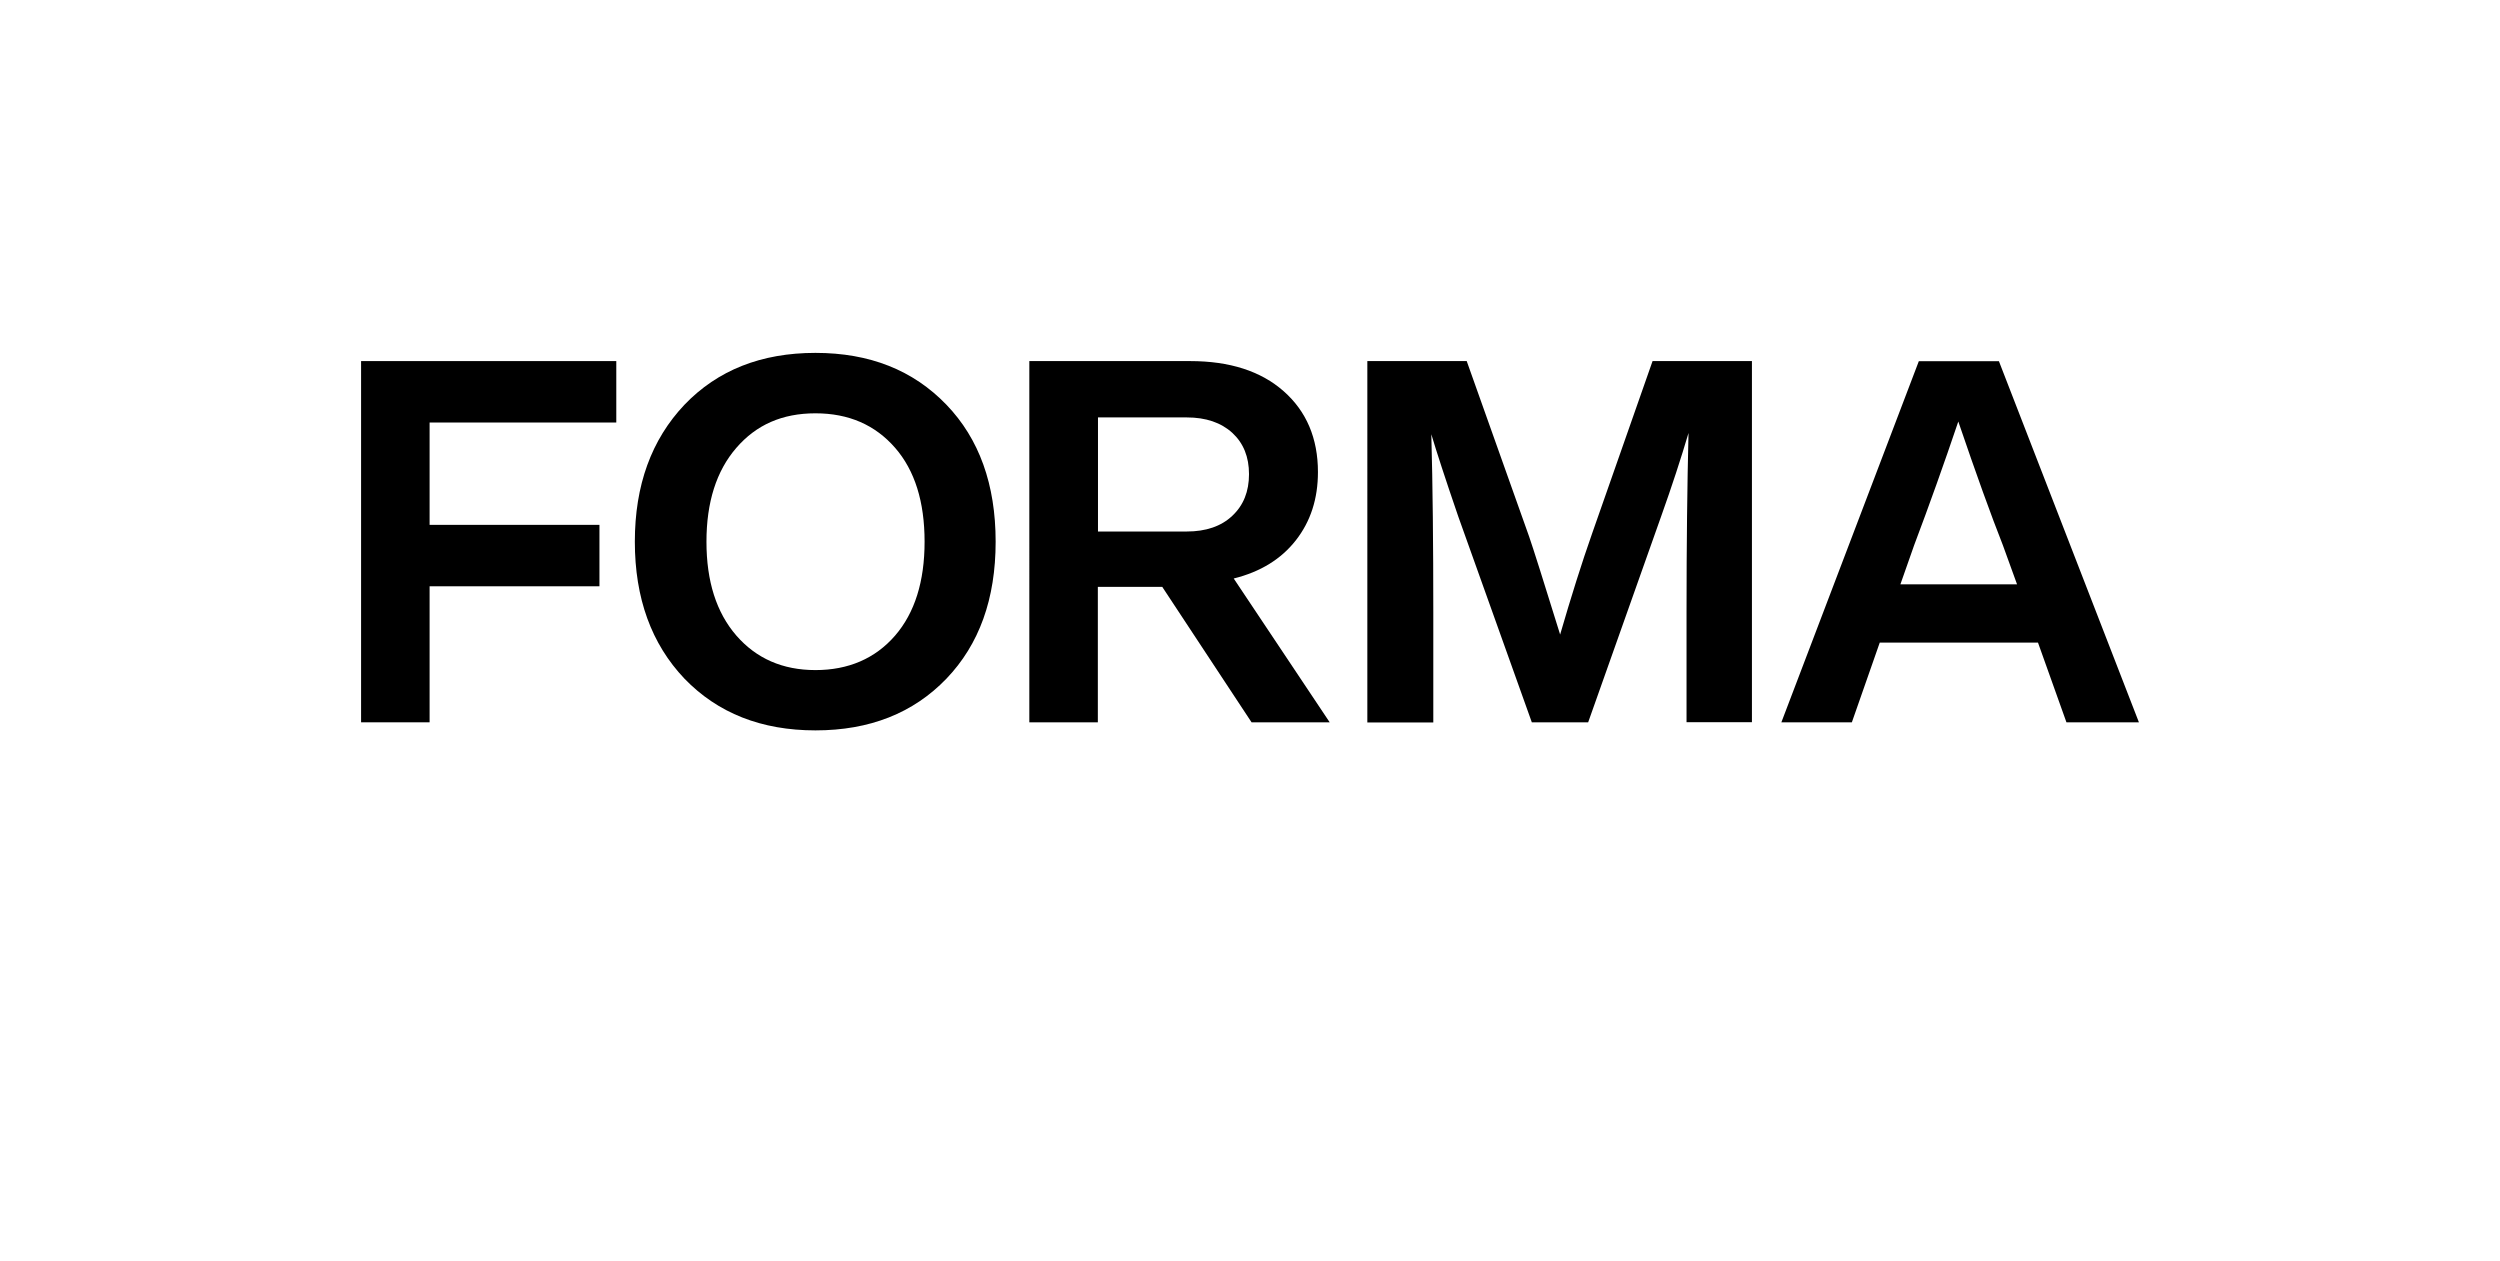
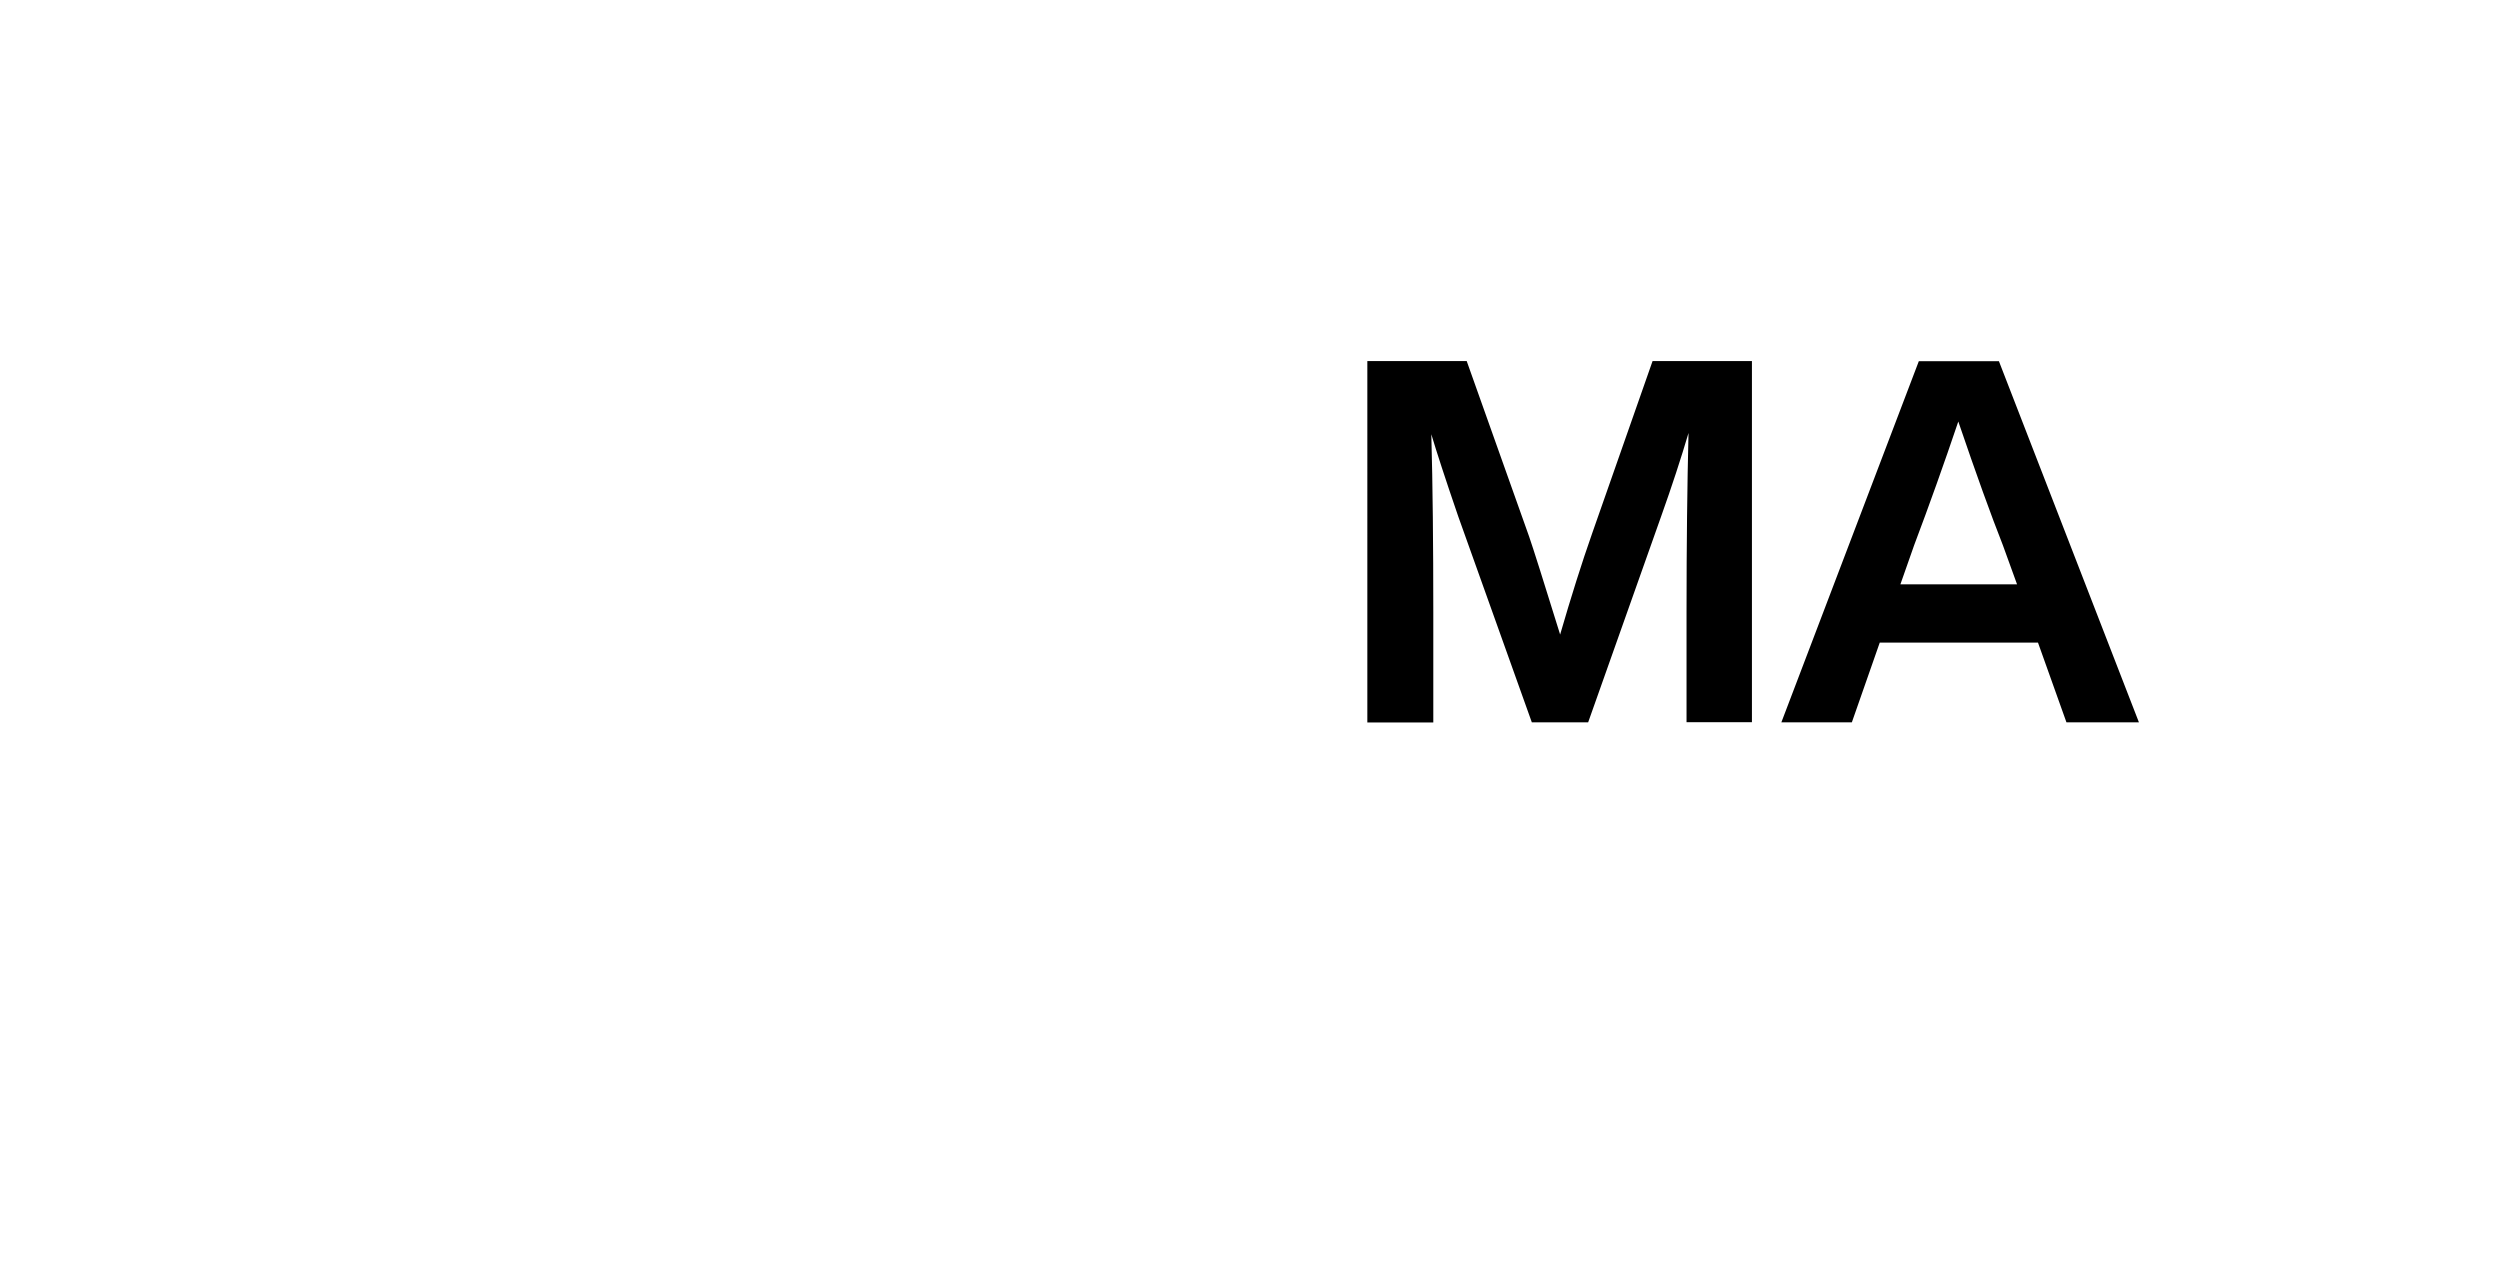
<svg xmlns="http://www.w3.org/2000/svg" version="1.1" id="Layer_1" x="0px" y="0px" viewBox="0 0 1766.2 891" style="enable-background:new 0 0 1766.2 891;" xml:space="preserve">
  <g>
-     <path d="M576.1,516c-38.2,0-69-12.2-92.5-36.5c-23.4-24.6-35.1-56.9-35.1-96.8s11.7-72.1,35.1-96.8c23.4-24.4,54.2-36.6,92.5-36.6 s69,12.2,92.5,36.6c23.2,24.1,34.8,56.4,34.8,96.8s-11.6,72.6-34.8,96.8C645.2,503.8,614.4,516,576.1,516z M499.1,382.7 c0,28,7,50,21.1,66.3c14.1,16.2,32.7,24.4,55.9,24.4s42.2-8.1,56.3-24.4c13.8-16,20.8-38.1,20.8-66.3s-6.9-50.3-20.8-66.3 c-14.1-16.2-32.8-24.4-56.3-24.4s-41.8,8.1-55.9,24.4C506.1,332.7,499.1,354.8,499.1,382.7L499.1,382.7z" />
-     <path d="M939.4,510.3h-55.2l-63.1-95.7h-45.5v95.7h-48.4V255.1h113.6c28,0,50,7.1,66.1,21.3c16.1,14.2,24.2,33.3,24.2,57.1 c0,18.9-5.2,34.9-15.6,48.2s-25,22.3-43.9,27L939.4,510.3L939.4,510.3z M838.4,294.9h-62.7v80.6h62.7c13.6,0,24.4-3.7,32.2-11.1 c7.9-7.4,11.8-17.2,11.8-29.4s-3.9-21.9-11.8-29.2C862.7,298.6,852,294.9,838.4,294.9L838.4,294.9z" />
    <path d="M1124.9,376.6l42.6-121.5h70.2v255.1h-46.2v-77.8c0-47.8,0.5-89.9,1.4-126.5c-5.3,17.9-11.7,37.5-19.3,58.8L1122,510.3 h-39.8l-52-145.5c-9.1-26.5-15.4-45.9-19-58c1,36.3,1.4,78.2,1.4,125.8v77.8h-46.6V255.1h70.2l44.1,124 c2.9,8.4,10.2,31.4,21.9,69.2C1109.9,421.8,1117.4,397.9,1124.9,376.6L1124.9,376.6z" />
    <path d="M1511.1,510.3h-51.2l-20.1-56.3H1328l-19.7,56.3h-49.8l97.1-255.1h56.6L1511.1,510.3z M1352.3,385.2l-9.7,27.6h82.4 l-10-27.6c-8.4-21.3-18.9-50.4-31.5-87.4C1373.5,327.4,1363.1,356.6,1352.3,385.2L1352.3,385.2z" />
-     <path d="M435.4,255.1v43.4H303.5v72.3h120v43.4h-120v96.1h-48.4V255.1H435.4L435.4,255.1z" />
  </g>
</svg>